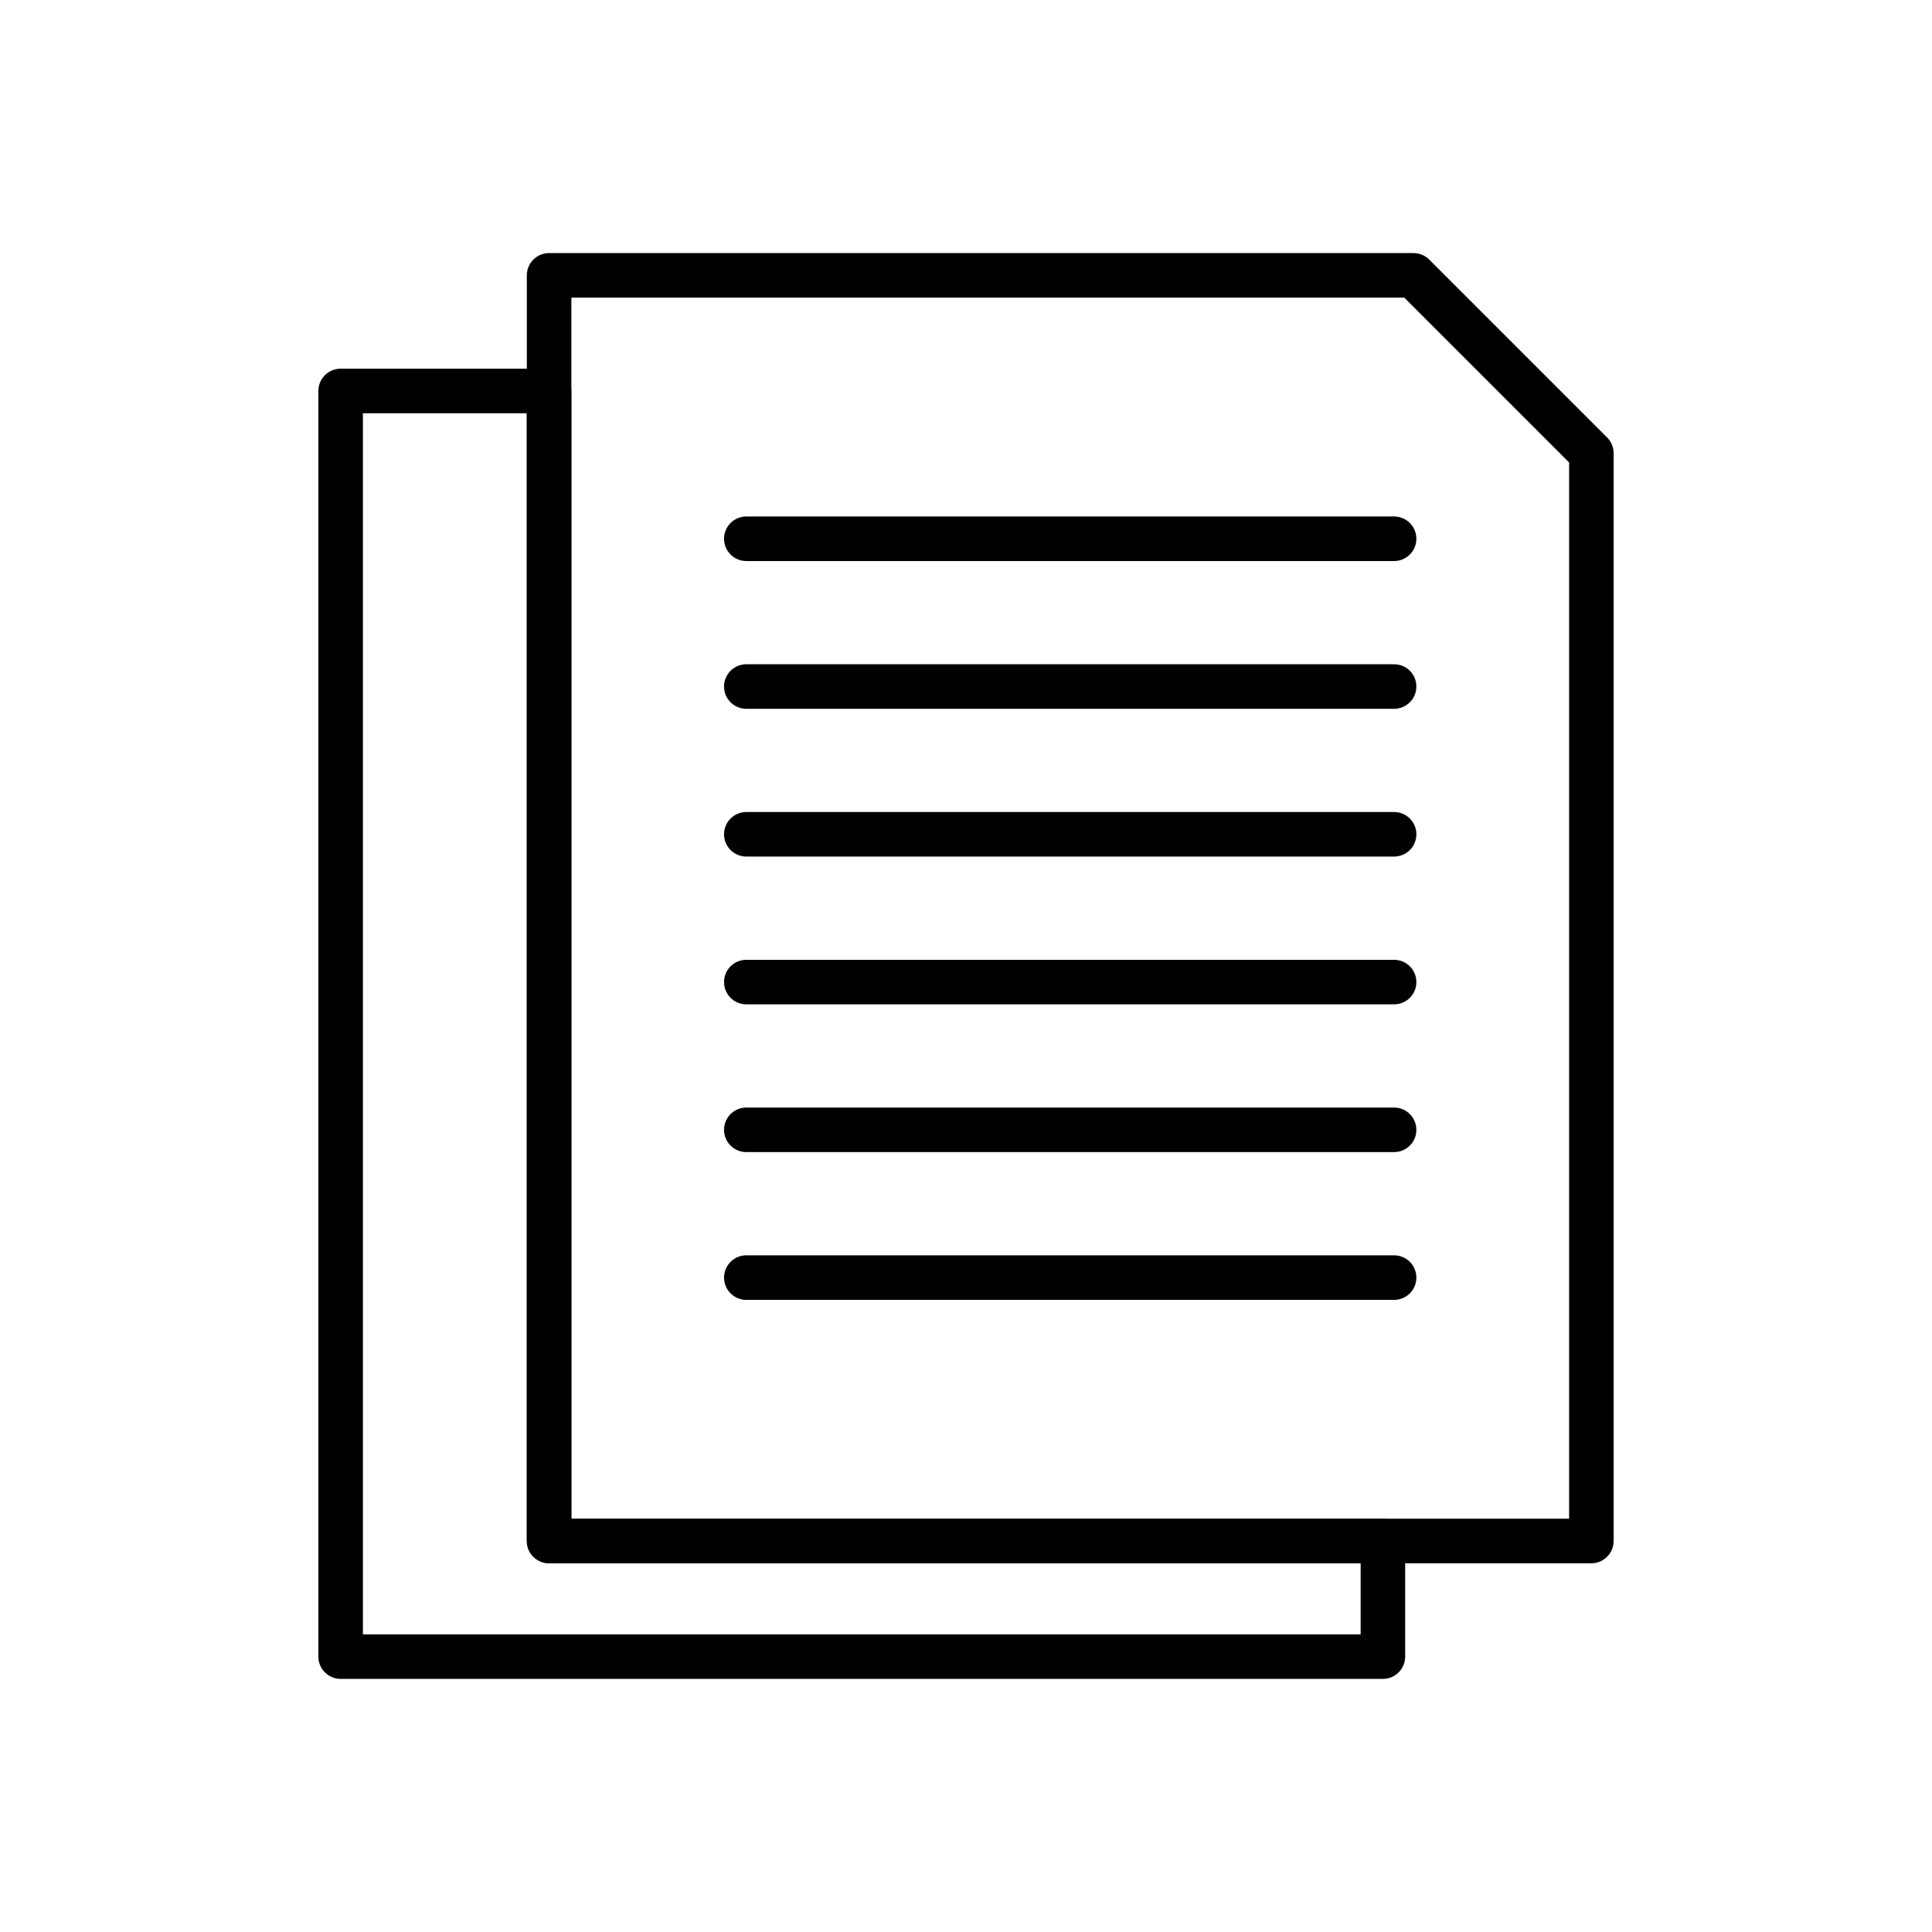
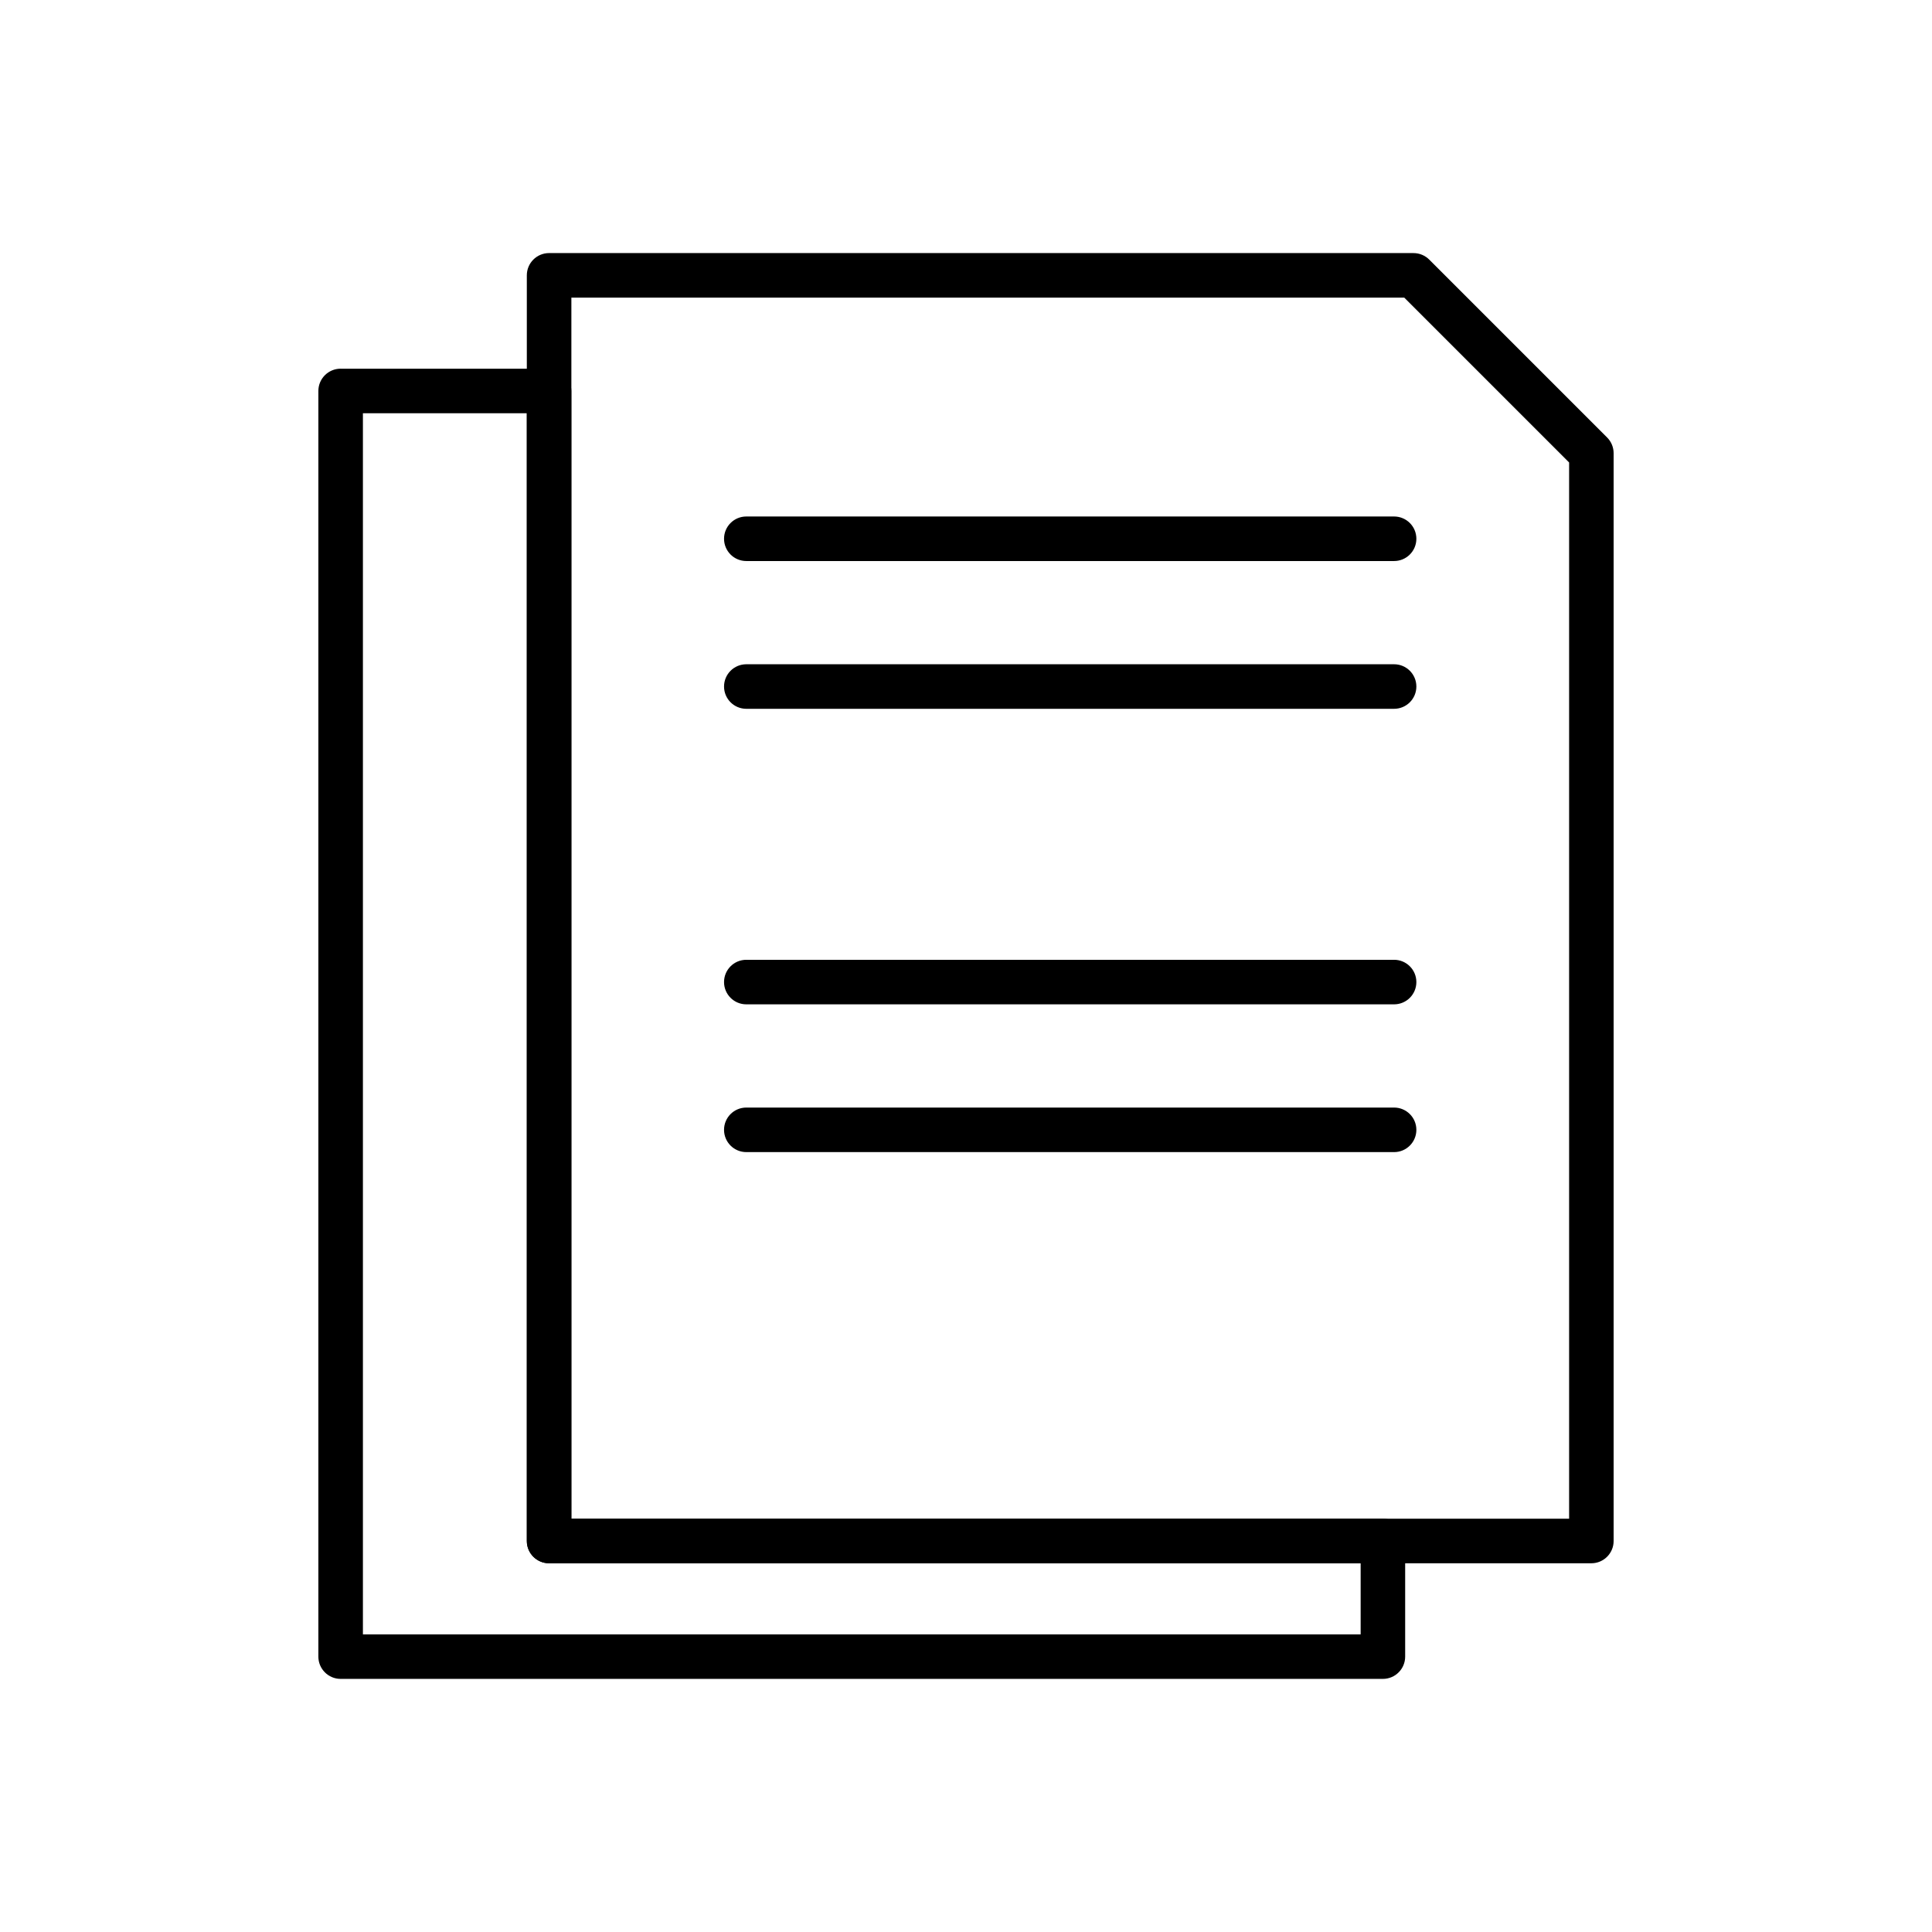
<svg xmlns="http://www.w3.org/2000/svg" fill="#000000" width="800px" height="800px" version="1.1" viewBox="144 144 512 512">
  <g>
    <path d="m234.27 241.71h55.238c3.262 0 5.902 2.644 5.902 5.902v298.86h215.07c3.262 0 5.902 2.644 5.902 5.902v30.645c0 3.262-2.644 5.902-5.902 5.902h-276.21c-3.262 0-5.902-2.644-5.902-5.902v-335.41c0-3.262 2.644-5.902 5.902-5.902zm49.336 11.809h-43.43v323.6h264.41v-18.836h-215.07c-3.262 0-5.902-2.644-5.902-5.902v-298.86z" />
    <path d="m513.45 292.68c3.262 0 5.902-2.644 5.902-5.902 0-3.262-2.644-5.902-5.902-5.902h-171.67c-3.262 0-5.902 2.644-5.902 5.902 0 3.262 2.644 5.902 5.902 5.902z" />
    <path d="m513.45 331.84c3.262 0 5.902-2.644 5.902-5.902 0-3.262-2.644-5.902-5.902-5.902h-171.67c-3.262 0-5.902 2.644-5.902 5.902 0 3.262 2.644 5.902 5.902 5.902z" />
-     <path d="m513.45 371c3.262 0 5.902-2.644 5.902-5.902 0-3.262-2.644-5.902-5.902-5.902h-171.67c-3.262 0-5.902 2.644-5.902 5.902 0 3.262 2.644 5.902 5.902 5.902z" />
    <path d="m513.45 410.16c3.262 0 5.902-2.644 5.902-5.902 0-3.262-2.644-5.902-5.902-5.902h-171.67c-3.262 0-5.902 2.644-5.902 5.902 0 3.262 2.644 5.902 5.902 5.902z" />
    <path d="m513.45 449.32c3.262 0 5.902-2.644 5.902-5.902 0-3.262-2.644-5.902-5.902-5.902h-171.67c-3.262 0-5.902 2.644-5.902 5.902 0 3.262 2.644 5.902 5.902 5.902z" />
-     <path d="m513.45 488.48c3.262 0 5.902-2.644 5.902-5.902 0-3.262-2.644-5.902-5.902-5.902h-171.67c-3.262 0-5.902 2.644-5.902 5.902 0 3.262 2.644 5.902 5.902 5.902z" />
    <path d="m289.51 211.07h229.08c1.645 0 3.129 0.672 4.199 1.754l47.109 47.109c1.152 1.152 1.73 2.664 1.73 4.176v288.27c0 3.262-2.644 5.902-5.902 5.902h-276.21c-3.262 0-5.902-2.644-5.902-5.902v-335.41c0-3.262 2.644-5.902 5.902-5.902zm226.64 11.809h-220.73v323.6h264.41v-279.92l-43.676-43.676z" />
  </g>
</svg>